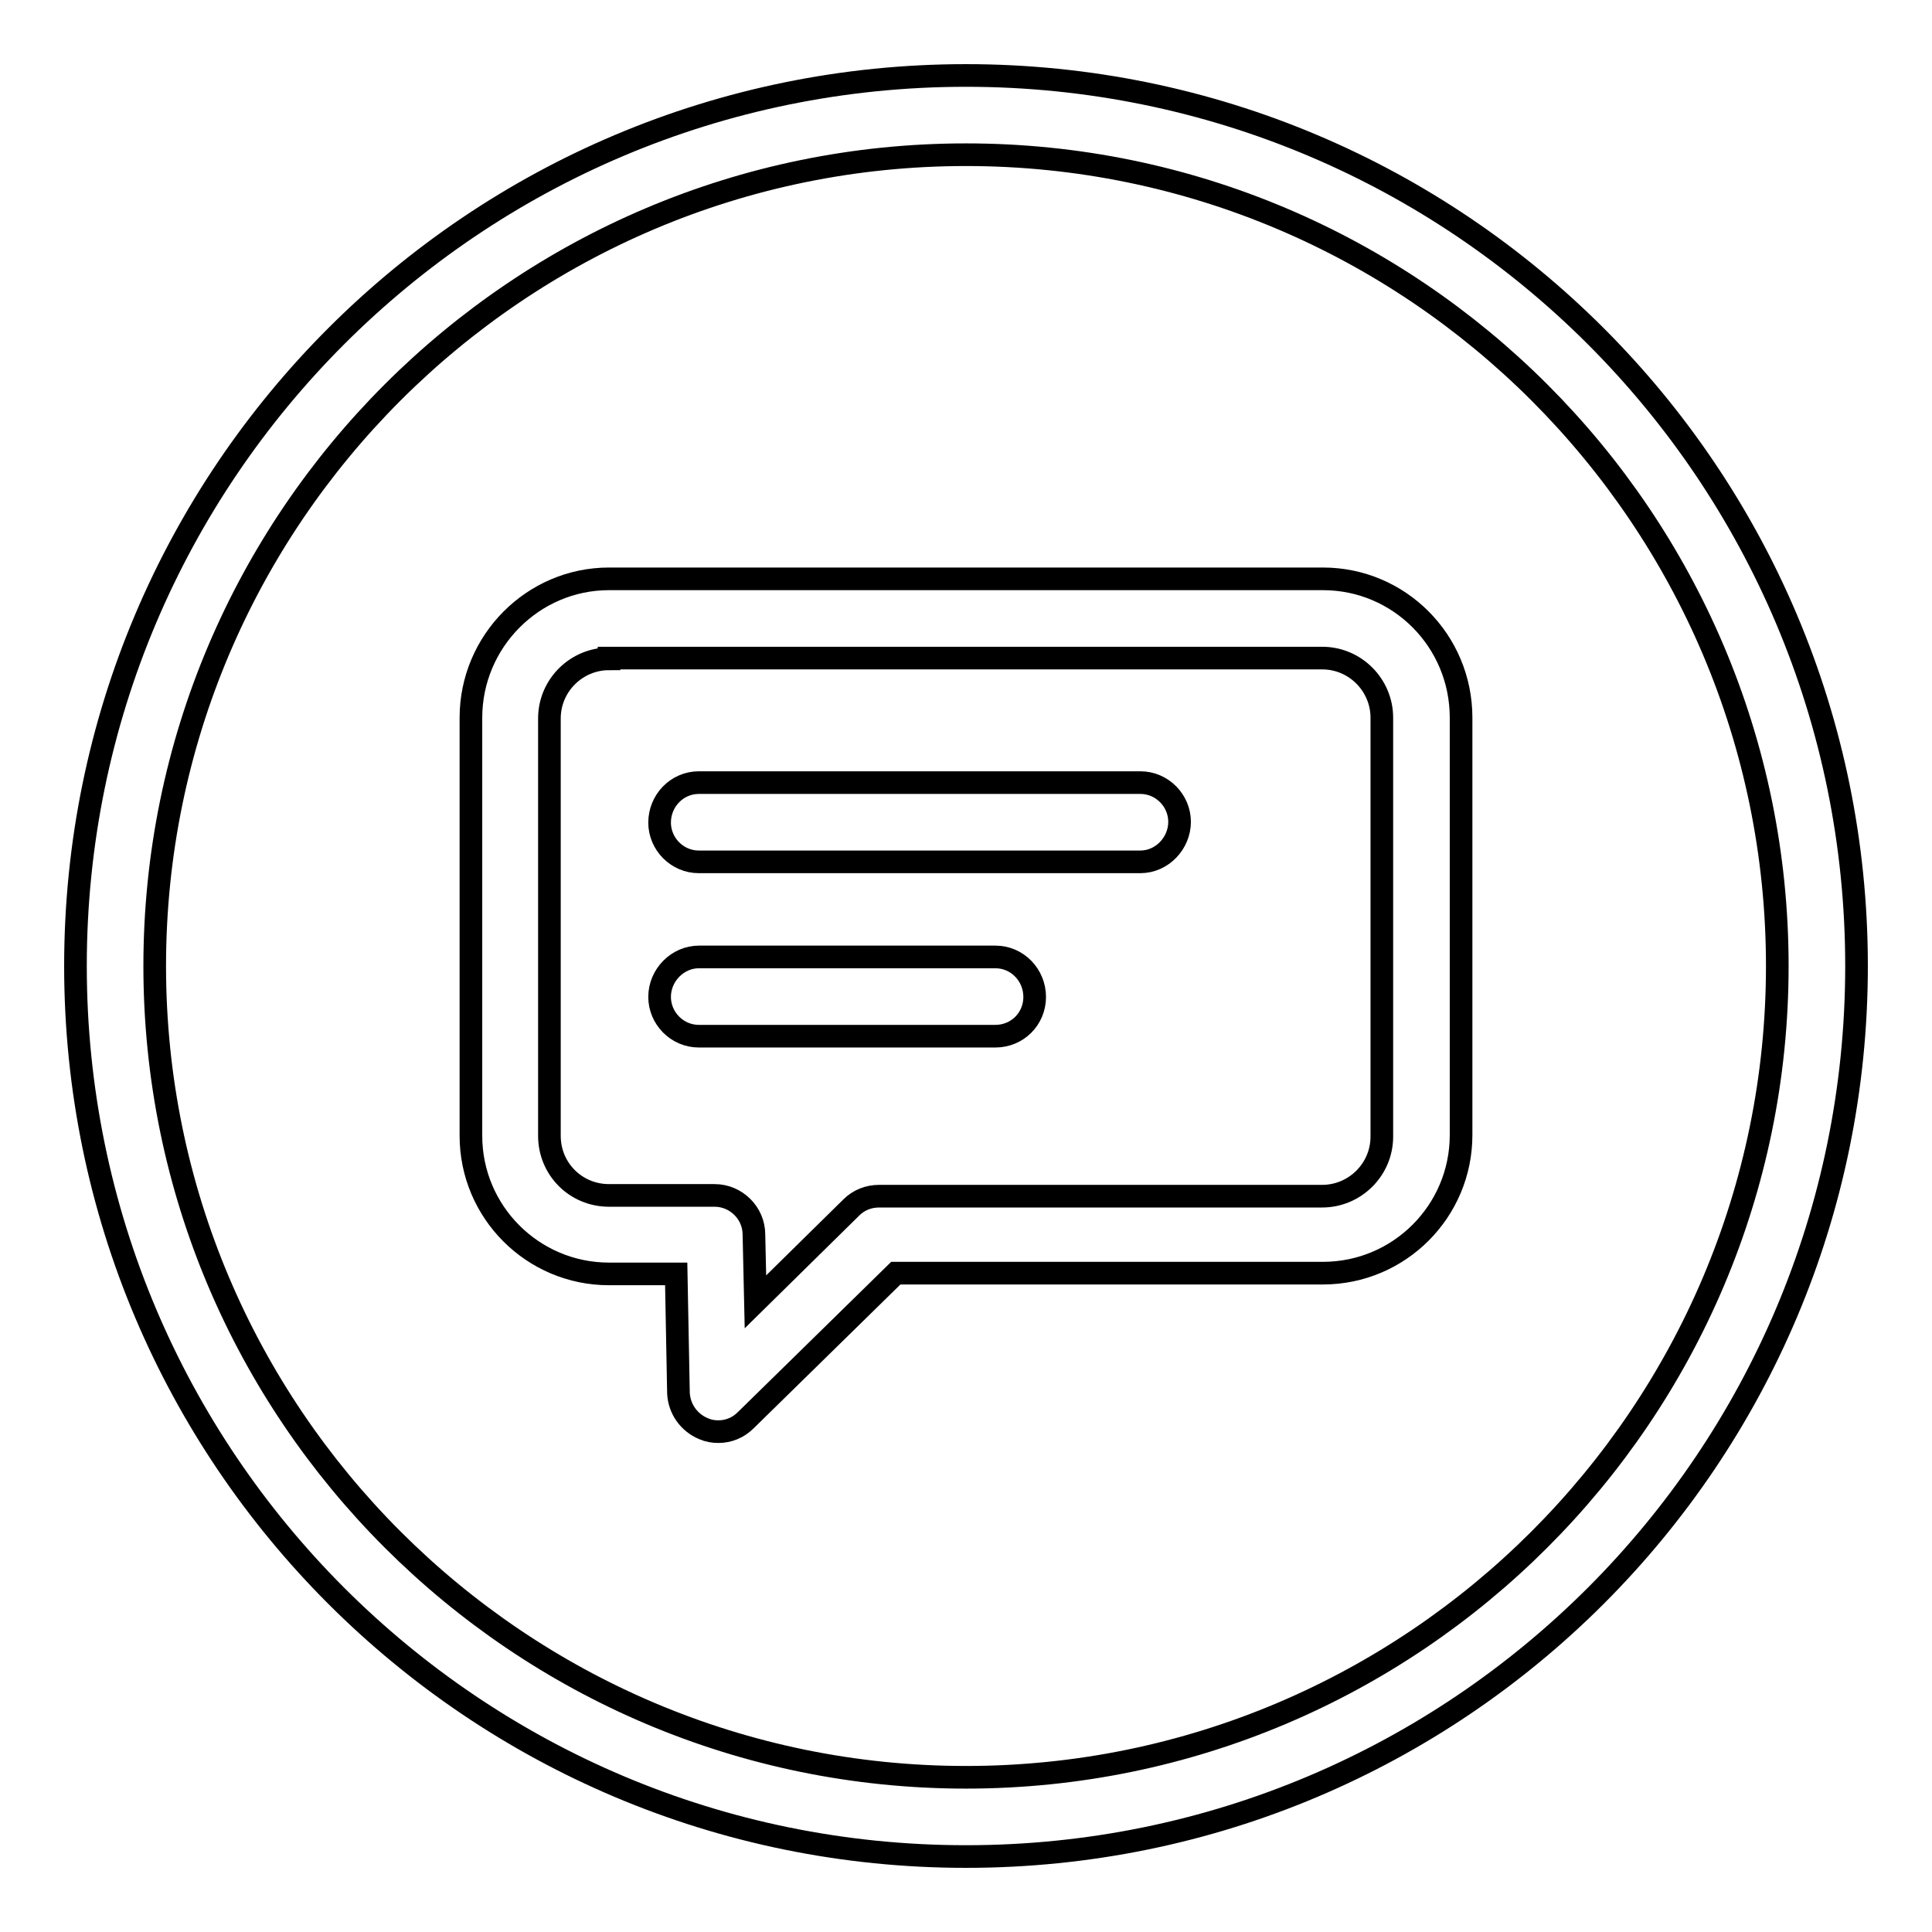
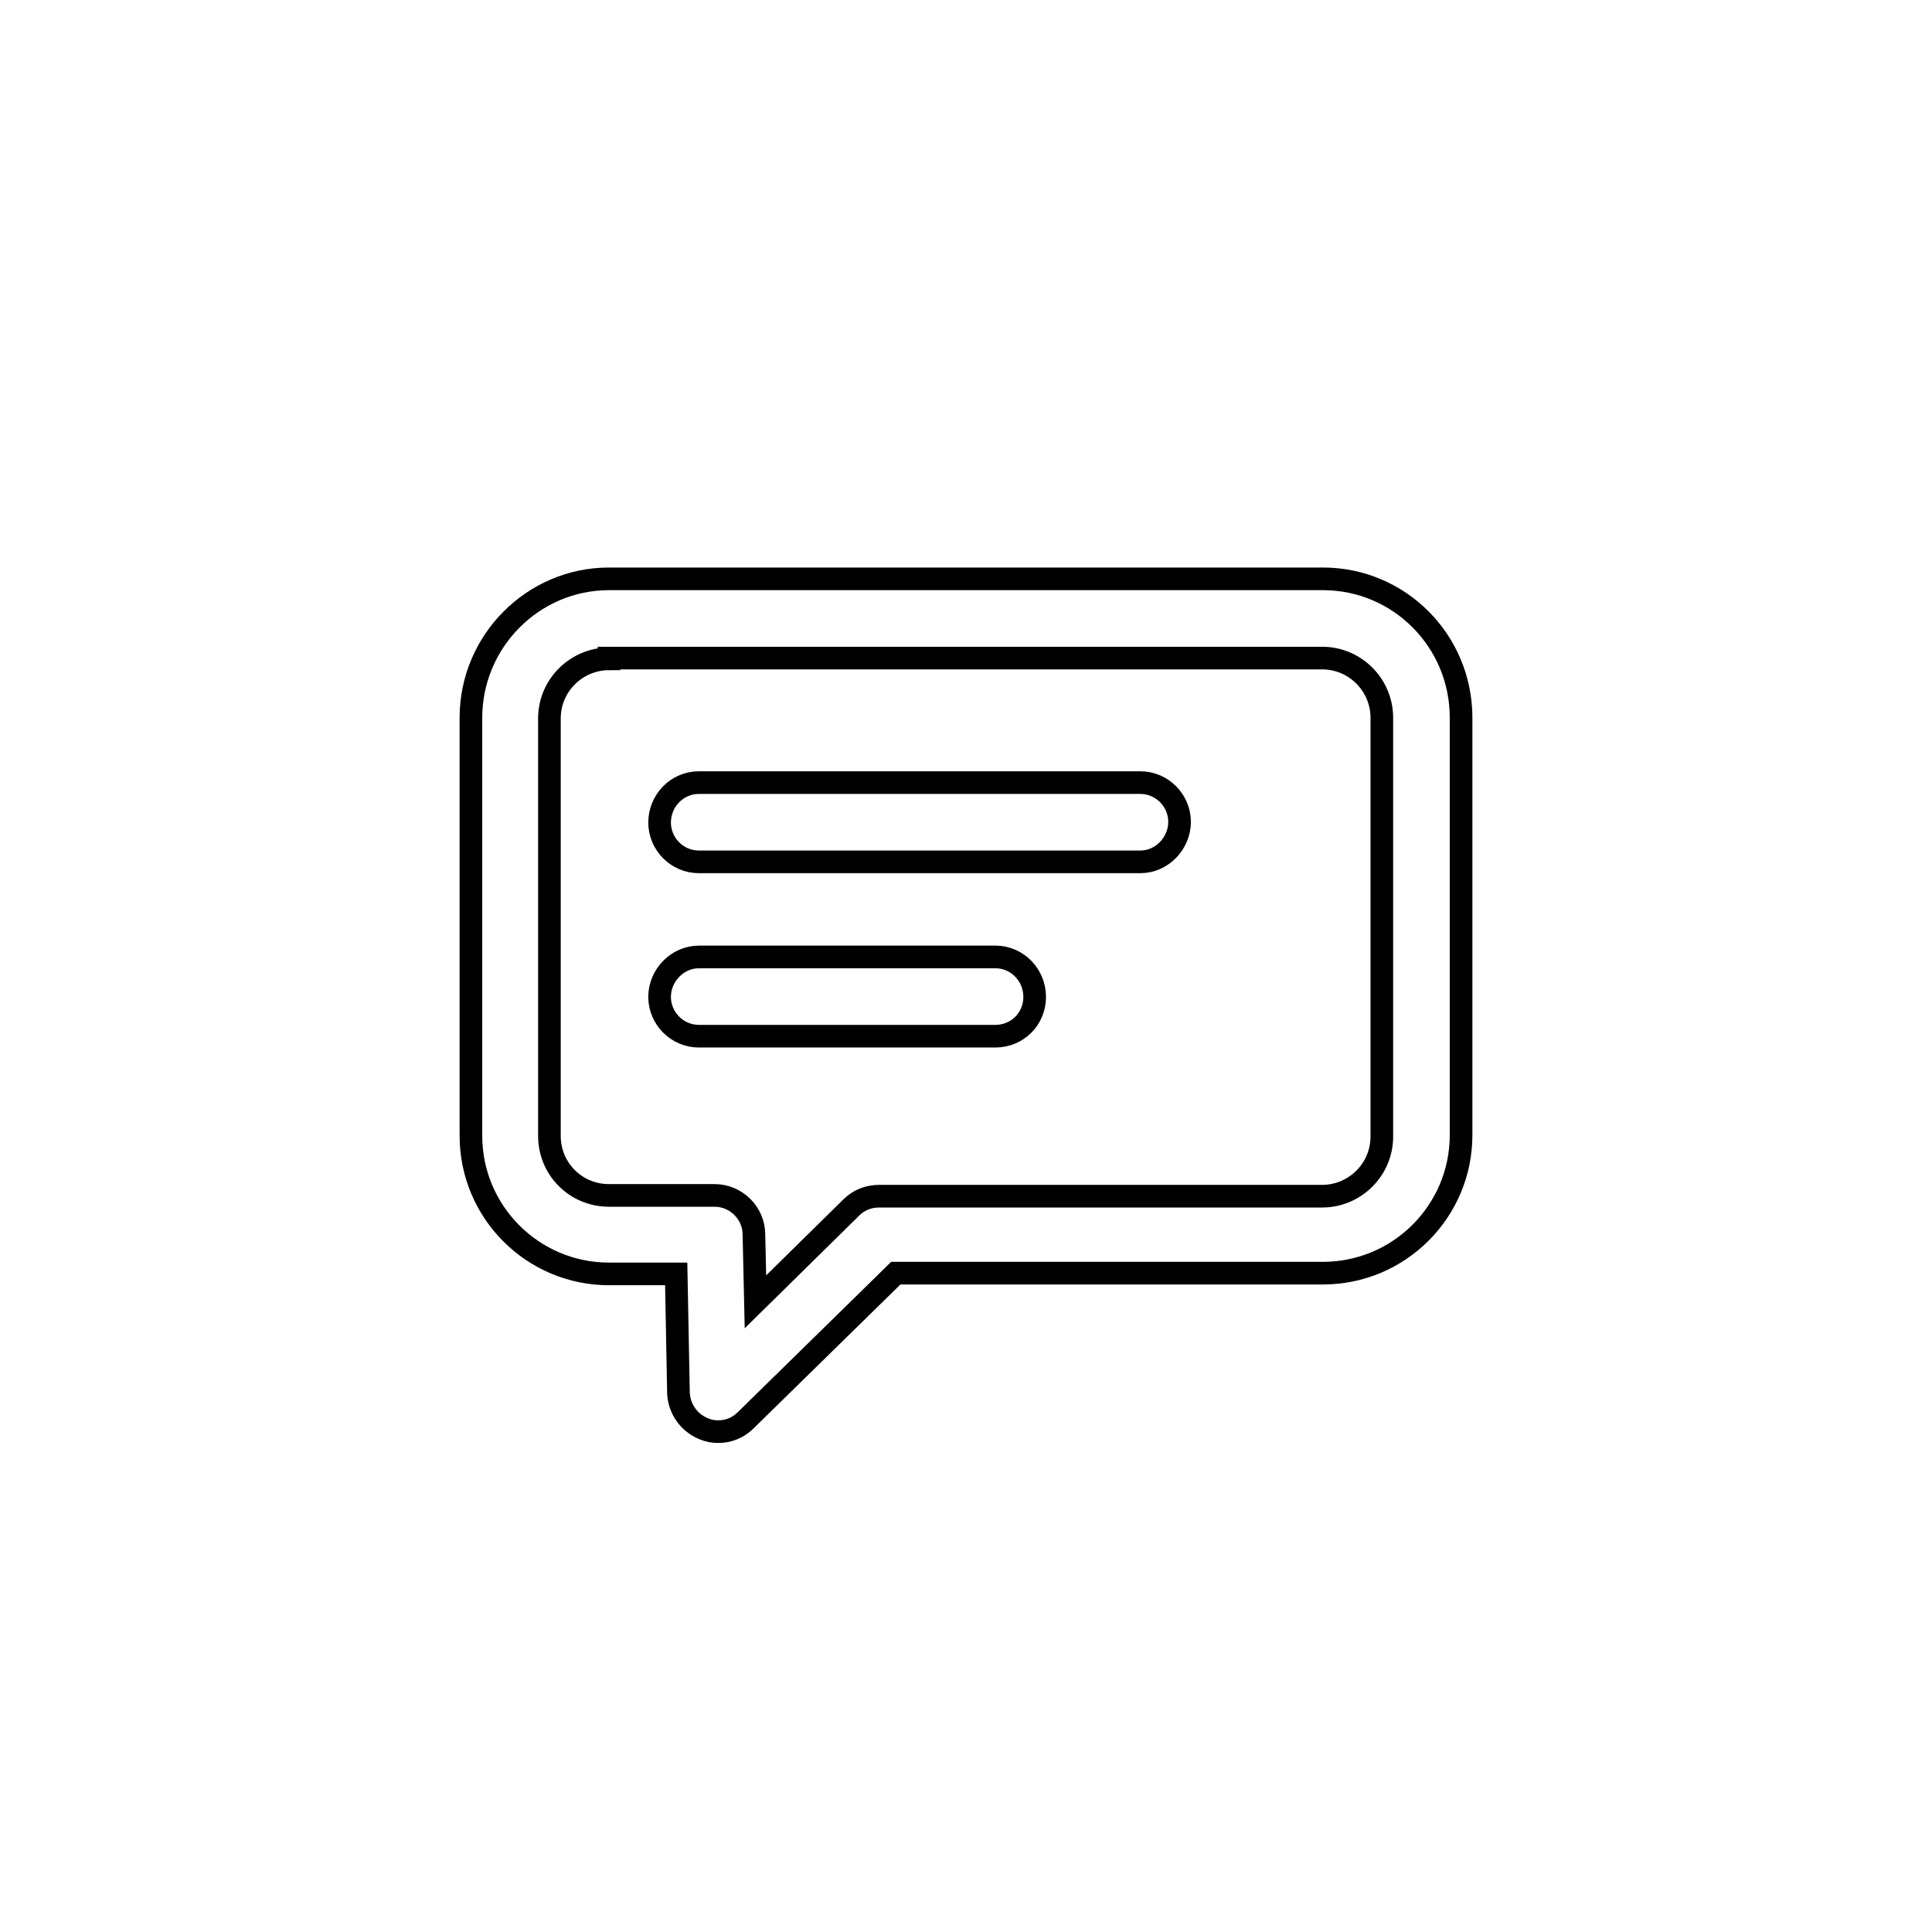
<svg xmlns="http://www.w3.org/2000/svg" version="1.1" x="0px" y="0px" viewBox="0 0 256 256" enable-background="new 0 0 256 256" xml:space="preserve">
  <g>
    <g>
-       <path stroke-width="3" fill-opacity="0" stroke="#000000" d="M128,20.5c59.3,0,107.5,48.2,107.5,107.5S187.3,235.5,128,235.5S20.5,187.3,20.5,128S68.7,20.5,128,20.5 M128,10C62.8,10,10,62.8,10,128c0,65.2,52.8,118,118,118c65.2,0,118-52.8,118-118C246,62.8,193.2,10,128,10L128,10z" />
      <path stroke-width="3" fill-opacity="0" stroke="#000000" d="M95.2,189.7c-0.7,0-1.3-0.1-2-0.4c-1.9-0.8-3.2-2.6-3.3-4.7l-0.3-15.8h-8.9c-10.1,0-18.3-8.2-18.3-18.3V95.1c0-10.1,8.2-18.4,18.3-18.4h94.6c10.1,0,18.3,8.2,18.3,18.4v55.3c0,10.1-8.2,18.3-18.3,18.3h-56.6l-19.9,19.5C97.8,189.2,96.5,189.7,95.2,189.7L95.2,189.7z M80.7,87.3c-4.3,0-7.9,3.5-7.9,7.9v55.3c0,4.4,3.5,7.9,7.9,7.9h14c2.8,0,5.2,2.3,5.2,5.2l0.2,8.9l12.7-12.5c1-1,2.3-1.5,3.7-1.5h58.7c4.3,0,7.9-3.5,7.9-7.9V95.1c0-4.3-3.5-7.9-7.9-7.9H80.7L80.7,87.3z" />
      <path stroke-width="3" fill-opacity="0" stroke="#000000" d="M151.1,114.2H92.6c-2.9,0-5.2-2.4-5.2-5.2c0-2.9,2.3-5.3,5.2-5.3h58.5c2.9,0,5.2,2.4,5.2,5.2S154,114.2,151.1,114.2L151.1,114.2z" />
      <path stroke-width="3" fill-opacity="0" stroke="#000000" d="M131.9,137.3H92.6c-2.9,0-5.2-2.4-5.2-5.2c0-2.9,2.4-5.3,5.2-5.3h39.3c2.9,0,5.2,2.4,5.2,5.3C137.1,135,134.8,137.3,131.9,137.3L131.9,137.3z" />
    </g>
  </g>
</svg>